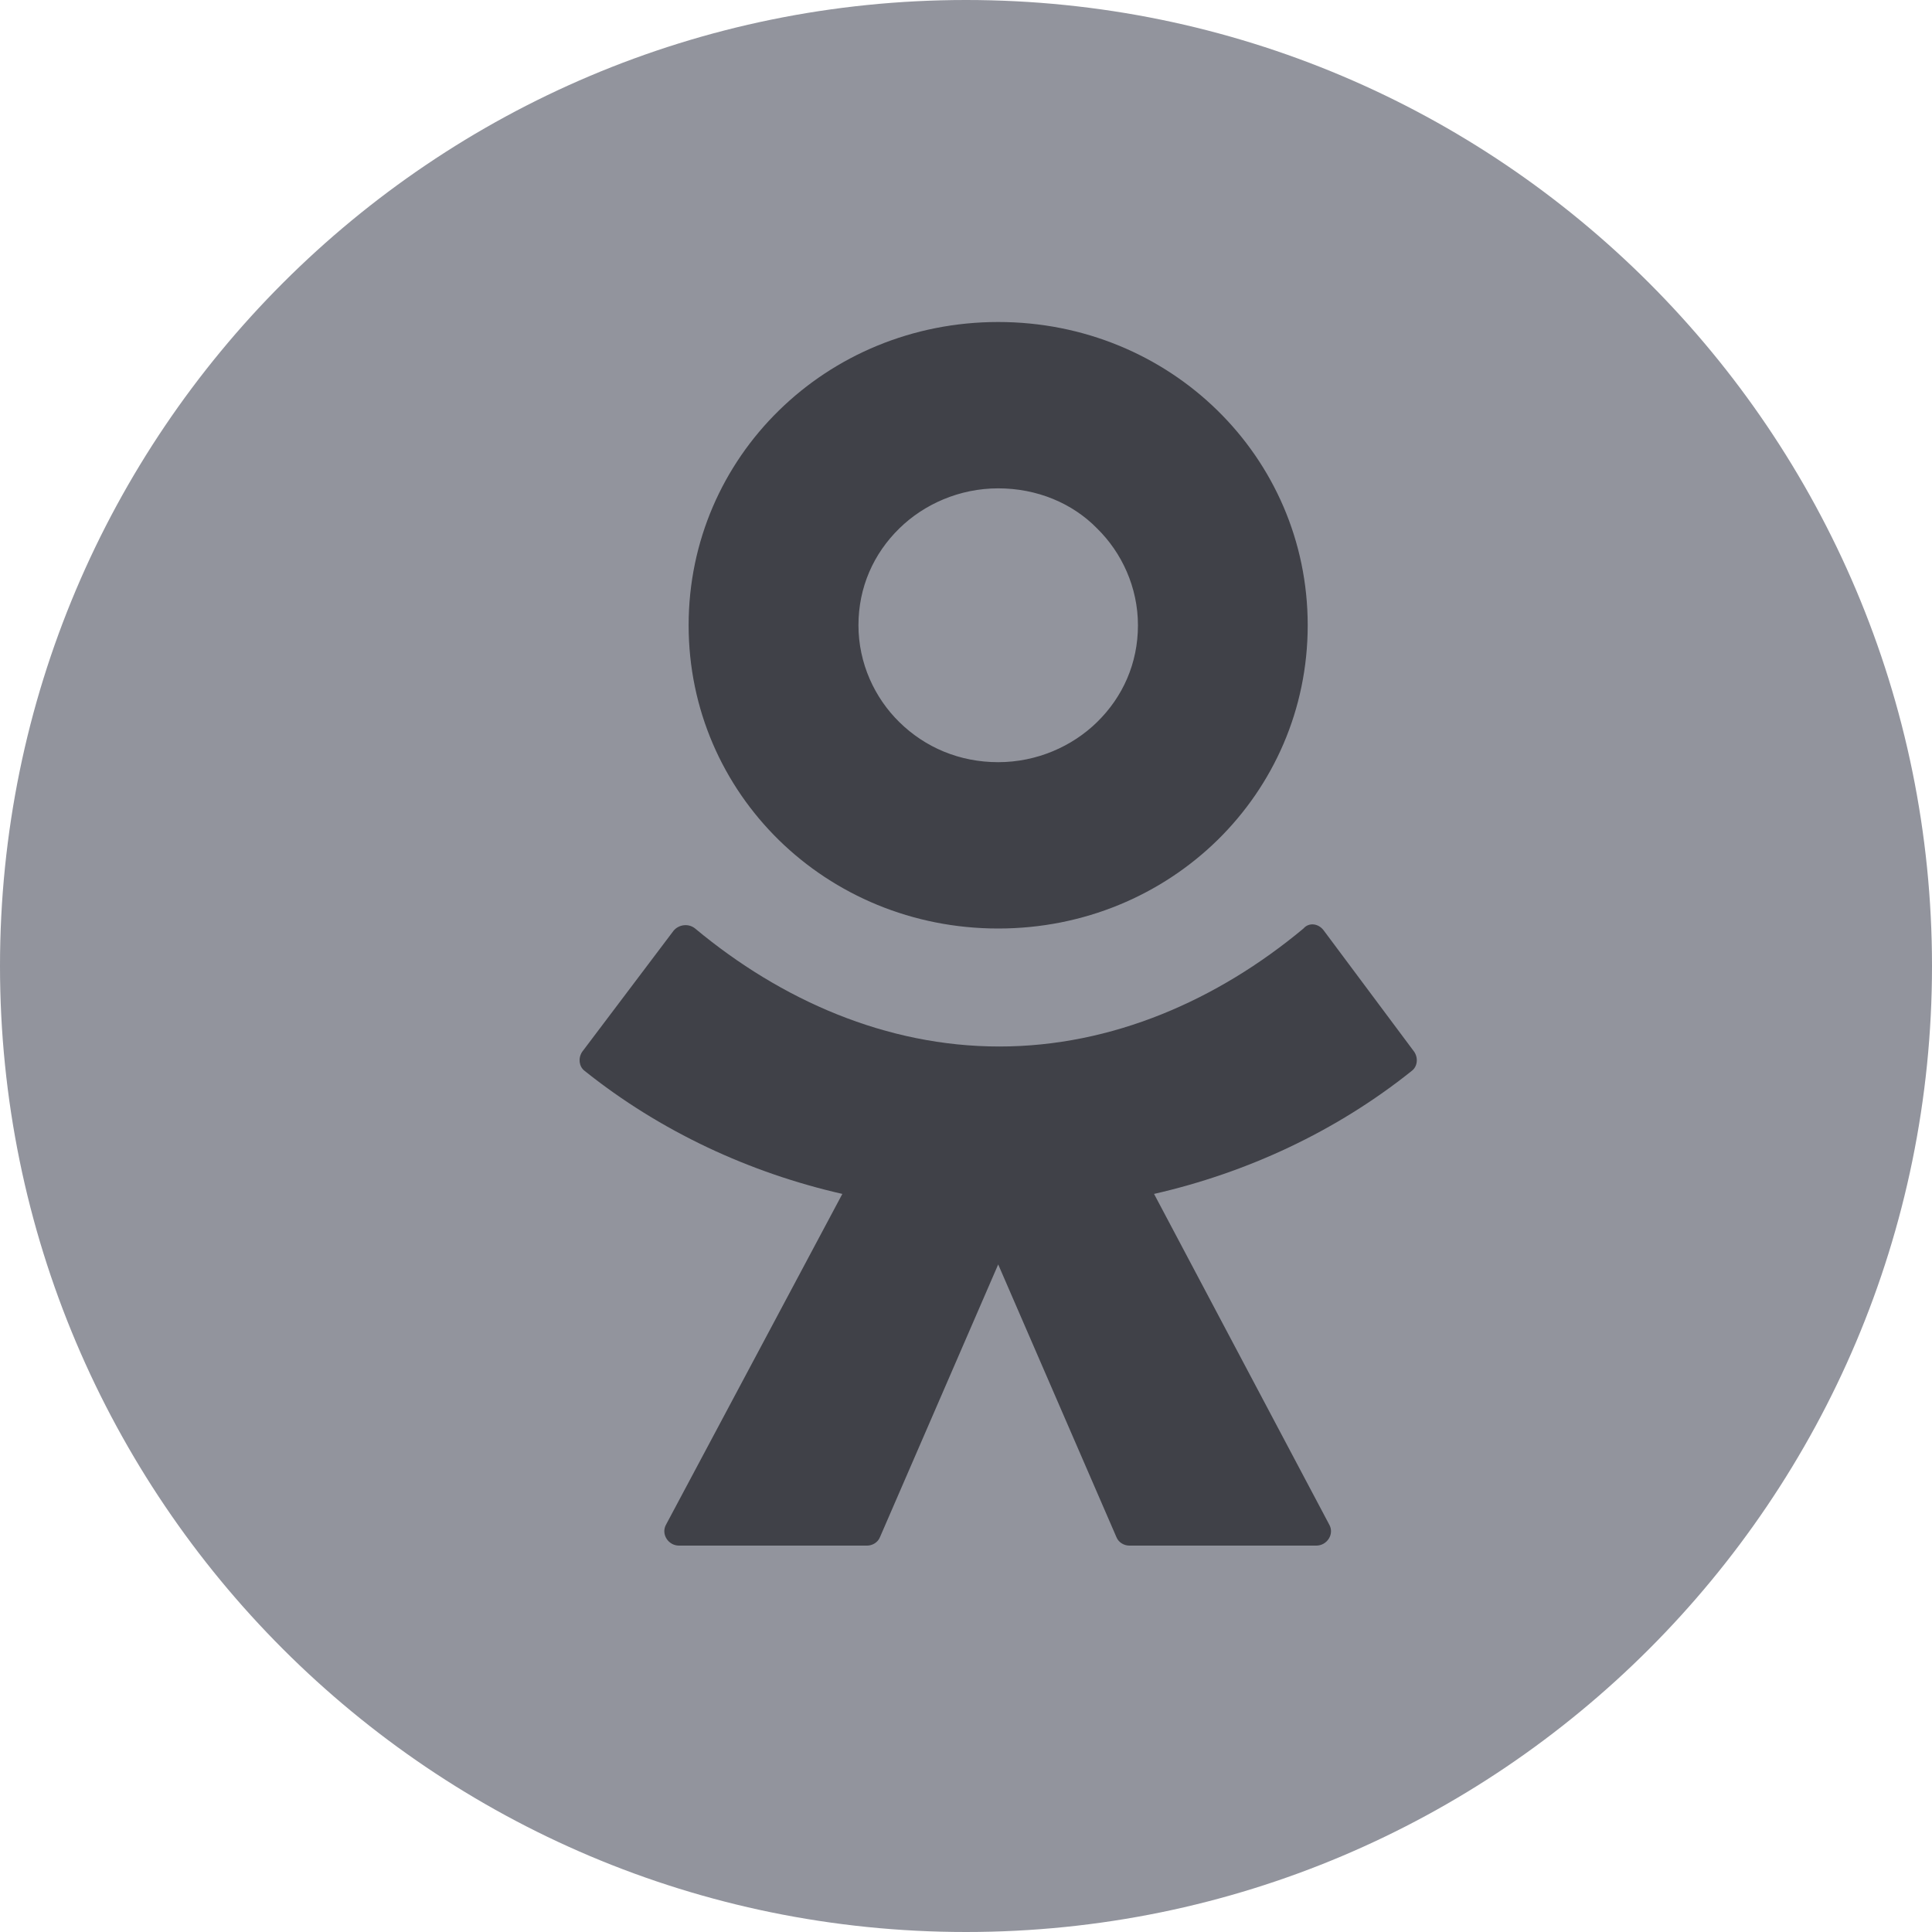
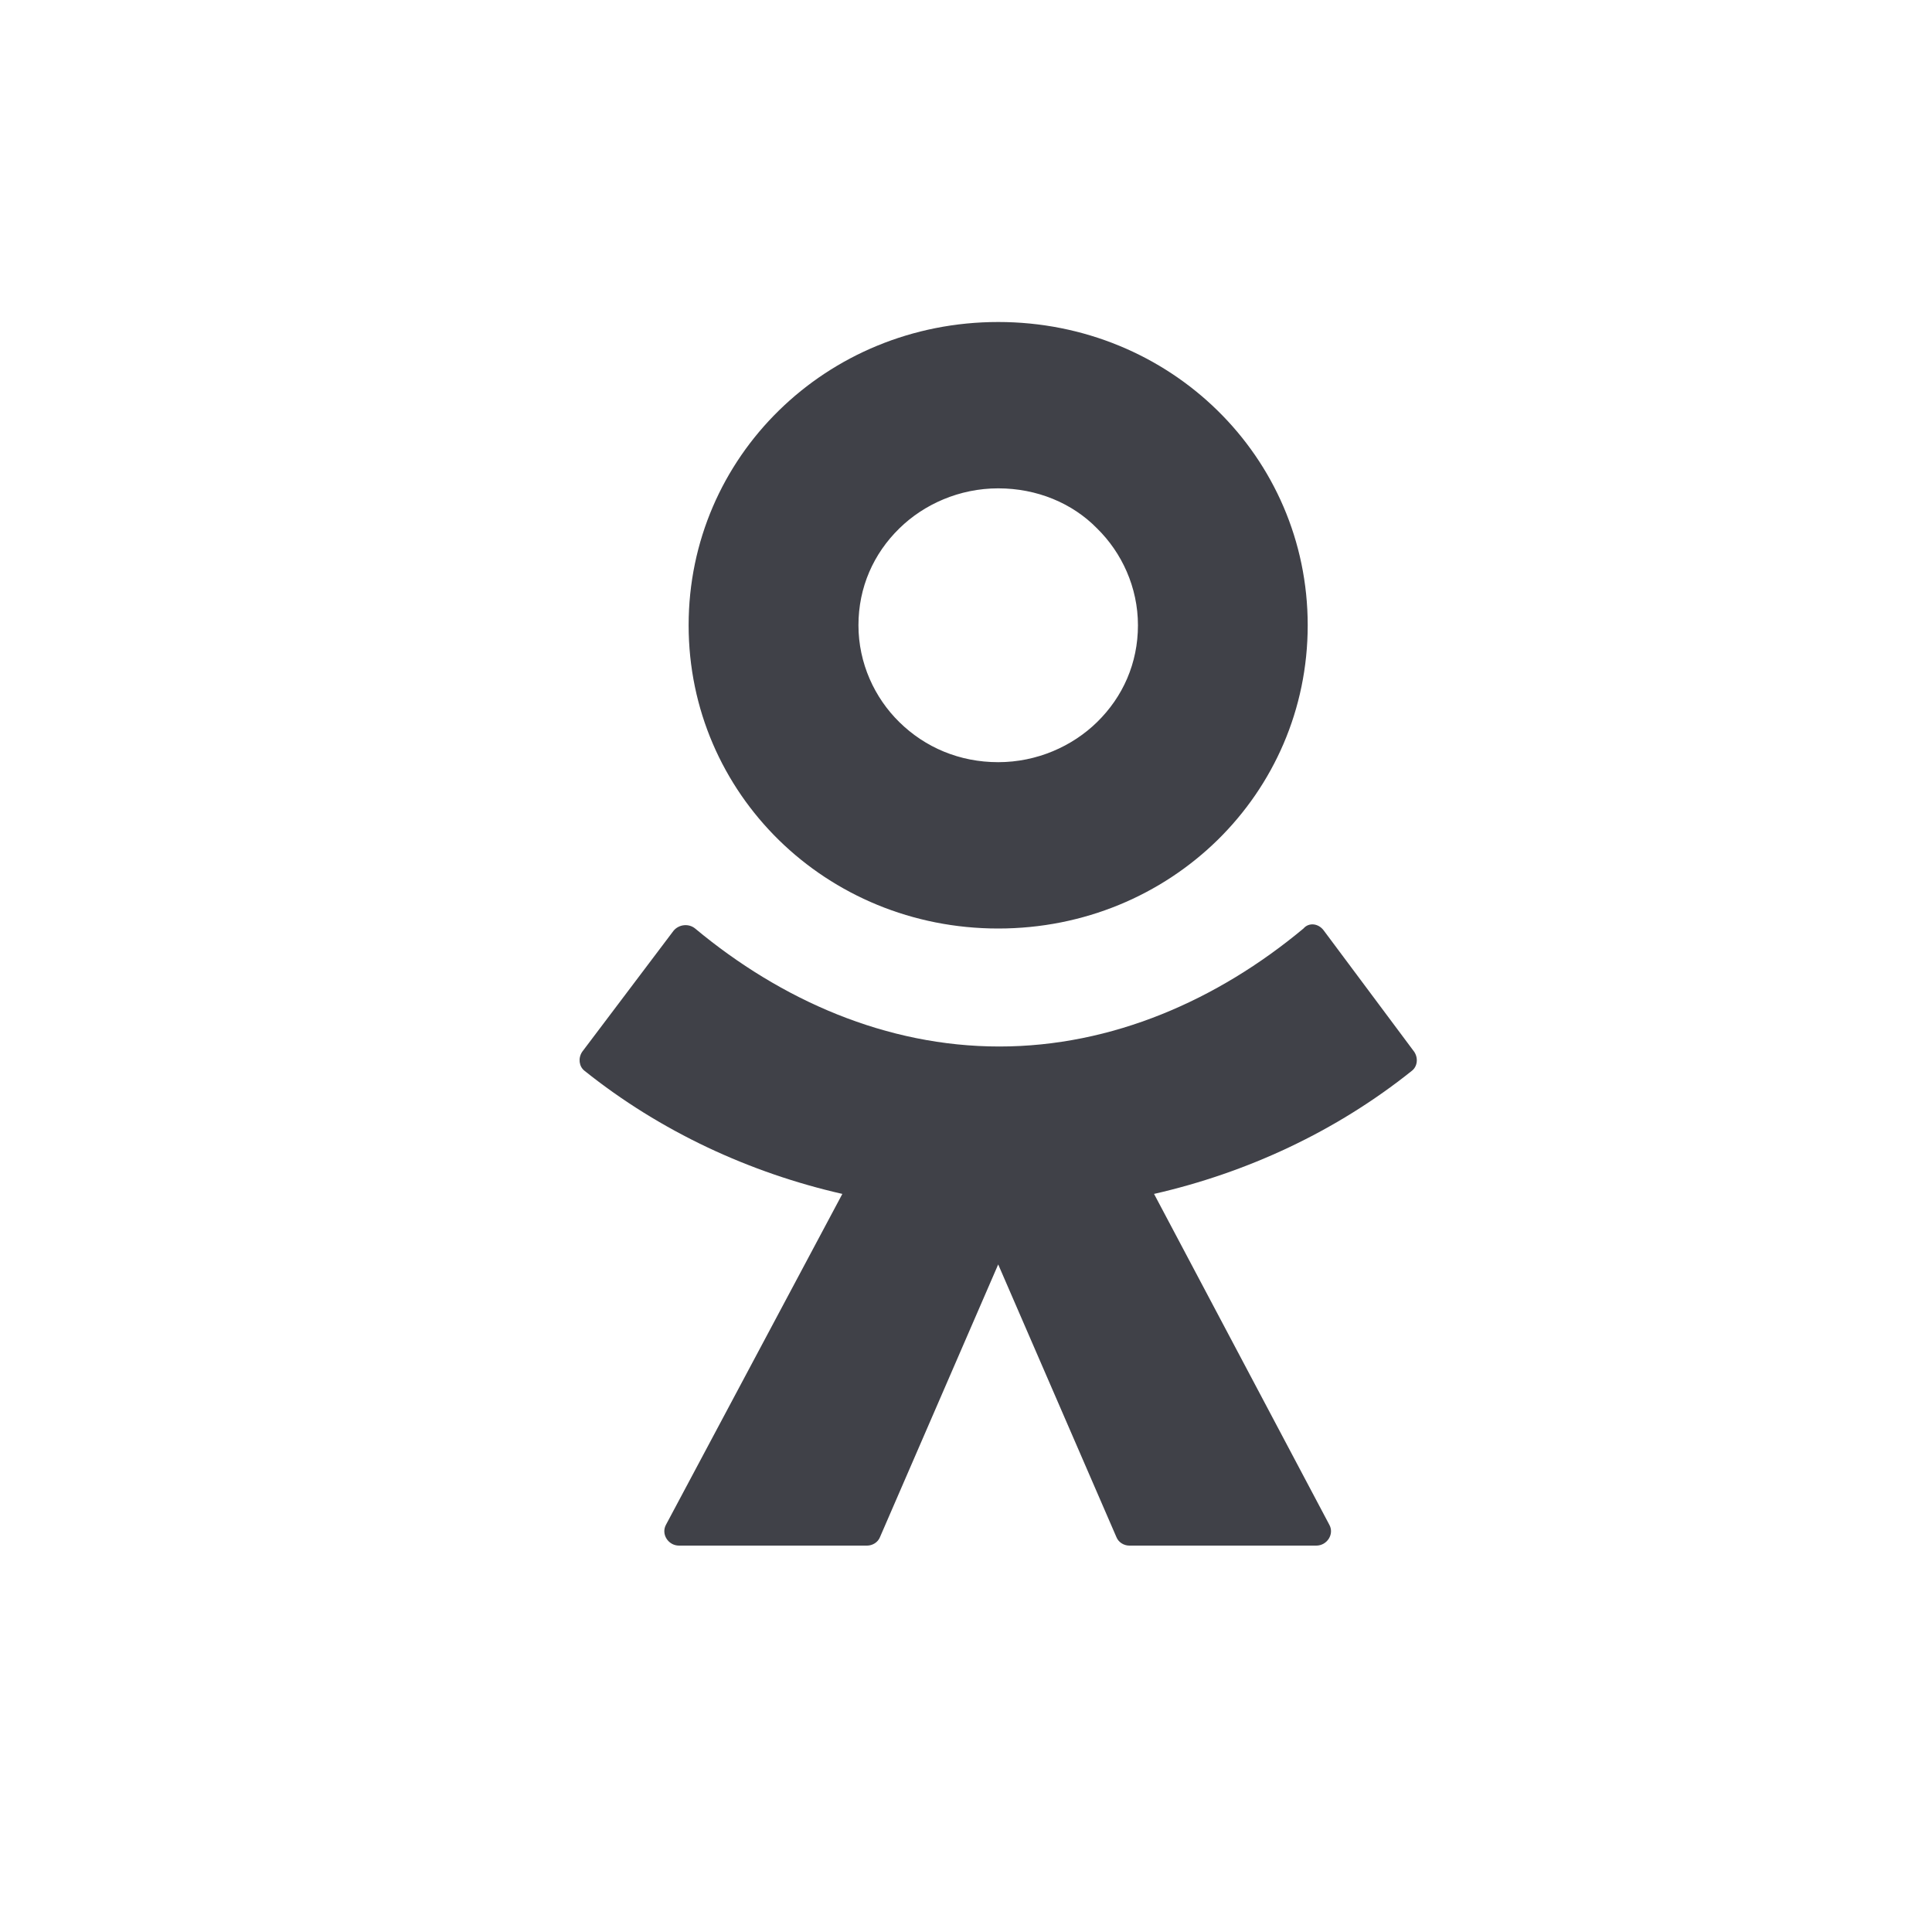
<svg xmlns="http://www.w3.org/2000/svg" width="30" height="30" viewBox="0 0 30 30" fill="none">
  <g clip-path="url(#clip0_1478_2386)">
-     <path d="M15 30C23.284 30 30 23.284 30 15C30 6.716 23.284 0 15 0C6.716 0 0 6.716 0 15C0 23.284 6.716 30 15 30Z" fill="#92949D" />
    <path d="M18.905 13.045C18.037 13.895 16.835 14.418 15.5 14.418C14.165 14.418 12.963 13.895 12.095 13.045C11.227 12.194 10.693 11.017 10.693 9.709C10.693 8.401 11.227 7.224 12.095 6.374C12.963 5.523 14.165 5 15.5 5C16.835 5 18.037 5.523 18.905 6.374C19.772 7.224 20.306 8.401 20.306 9.709C20.306 11.017 19.773 12.194 18.905 13.045ZM15.5 7.583C14.899 7.583 14.348 7.829 13.965 8.205C13.564 8.597 13.33 9.12 13.33 9.709C13.33 10.298 13.581 10.837 13.965 11.213C14.365 11.606 14.899 11.835 15.5 11.835C16.101 11.835 16.651 11.589 17.035 11.213C17.436 10.821 17.67 10.298 17.67 9.709C17.67 9.12 17.419 8.581 17.035 8.205C16.651 7.812 16.101 7.583 15.5 7.583ZM20.557 14.451L21.959 16.331C22.026 16.43 22.009 16.56 21.925 16.626C20.741 17.574 19.355 18.212 17.92 18.539L20.64 23.673C20.724 23.82 20.607 24 20.44 24H17.536C17.453 24 17.369 23.951 17.336 23.869L15.5 19.634L13.664 23.869C13.631 23.951 13.547 24 13.464 24H10.543C10.376 24 10.26 23.82 10.343 23.673L13.08 18.539C11.645 18.212 10.259 17.574 9.075 16.626C8.991 16.56 8.974 16.43 9.041 16.331L10.46 14.451C10.543 14.353 10.694 14.336 10.794 14.418C12.129 15.53 13.764 16.25 15.517 16.25C17.269 16.25 18.905 15.53 20.24 14.418C20.323 14.32 20.474 14.336 20.557 14.451H20.557Z" fill="#404148" />
  </g>
  <defs>
    <clipPath id="clip0_1478_2386">
      <rect width="30" height="30" fill="white" />
    </clipPath>
  </defs>
</svg>